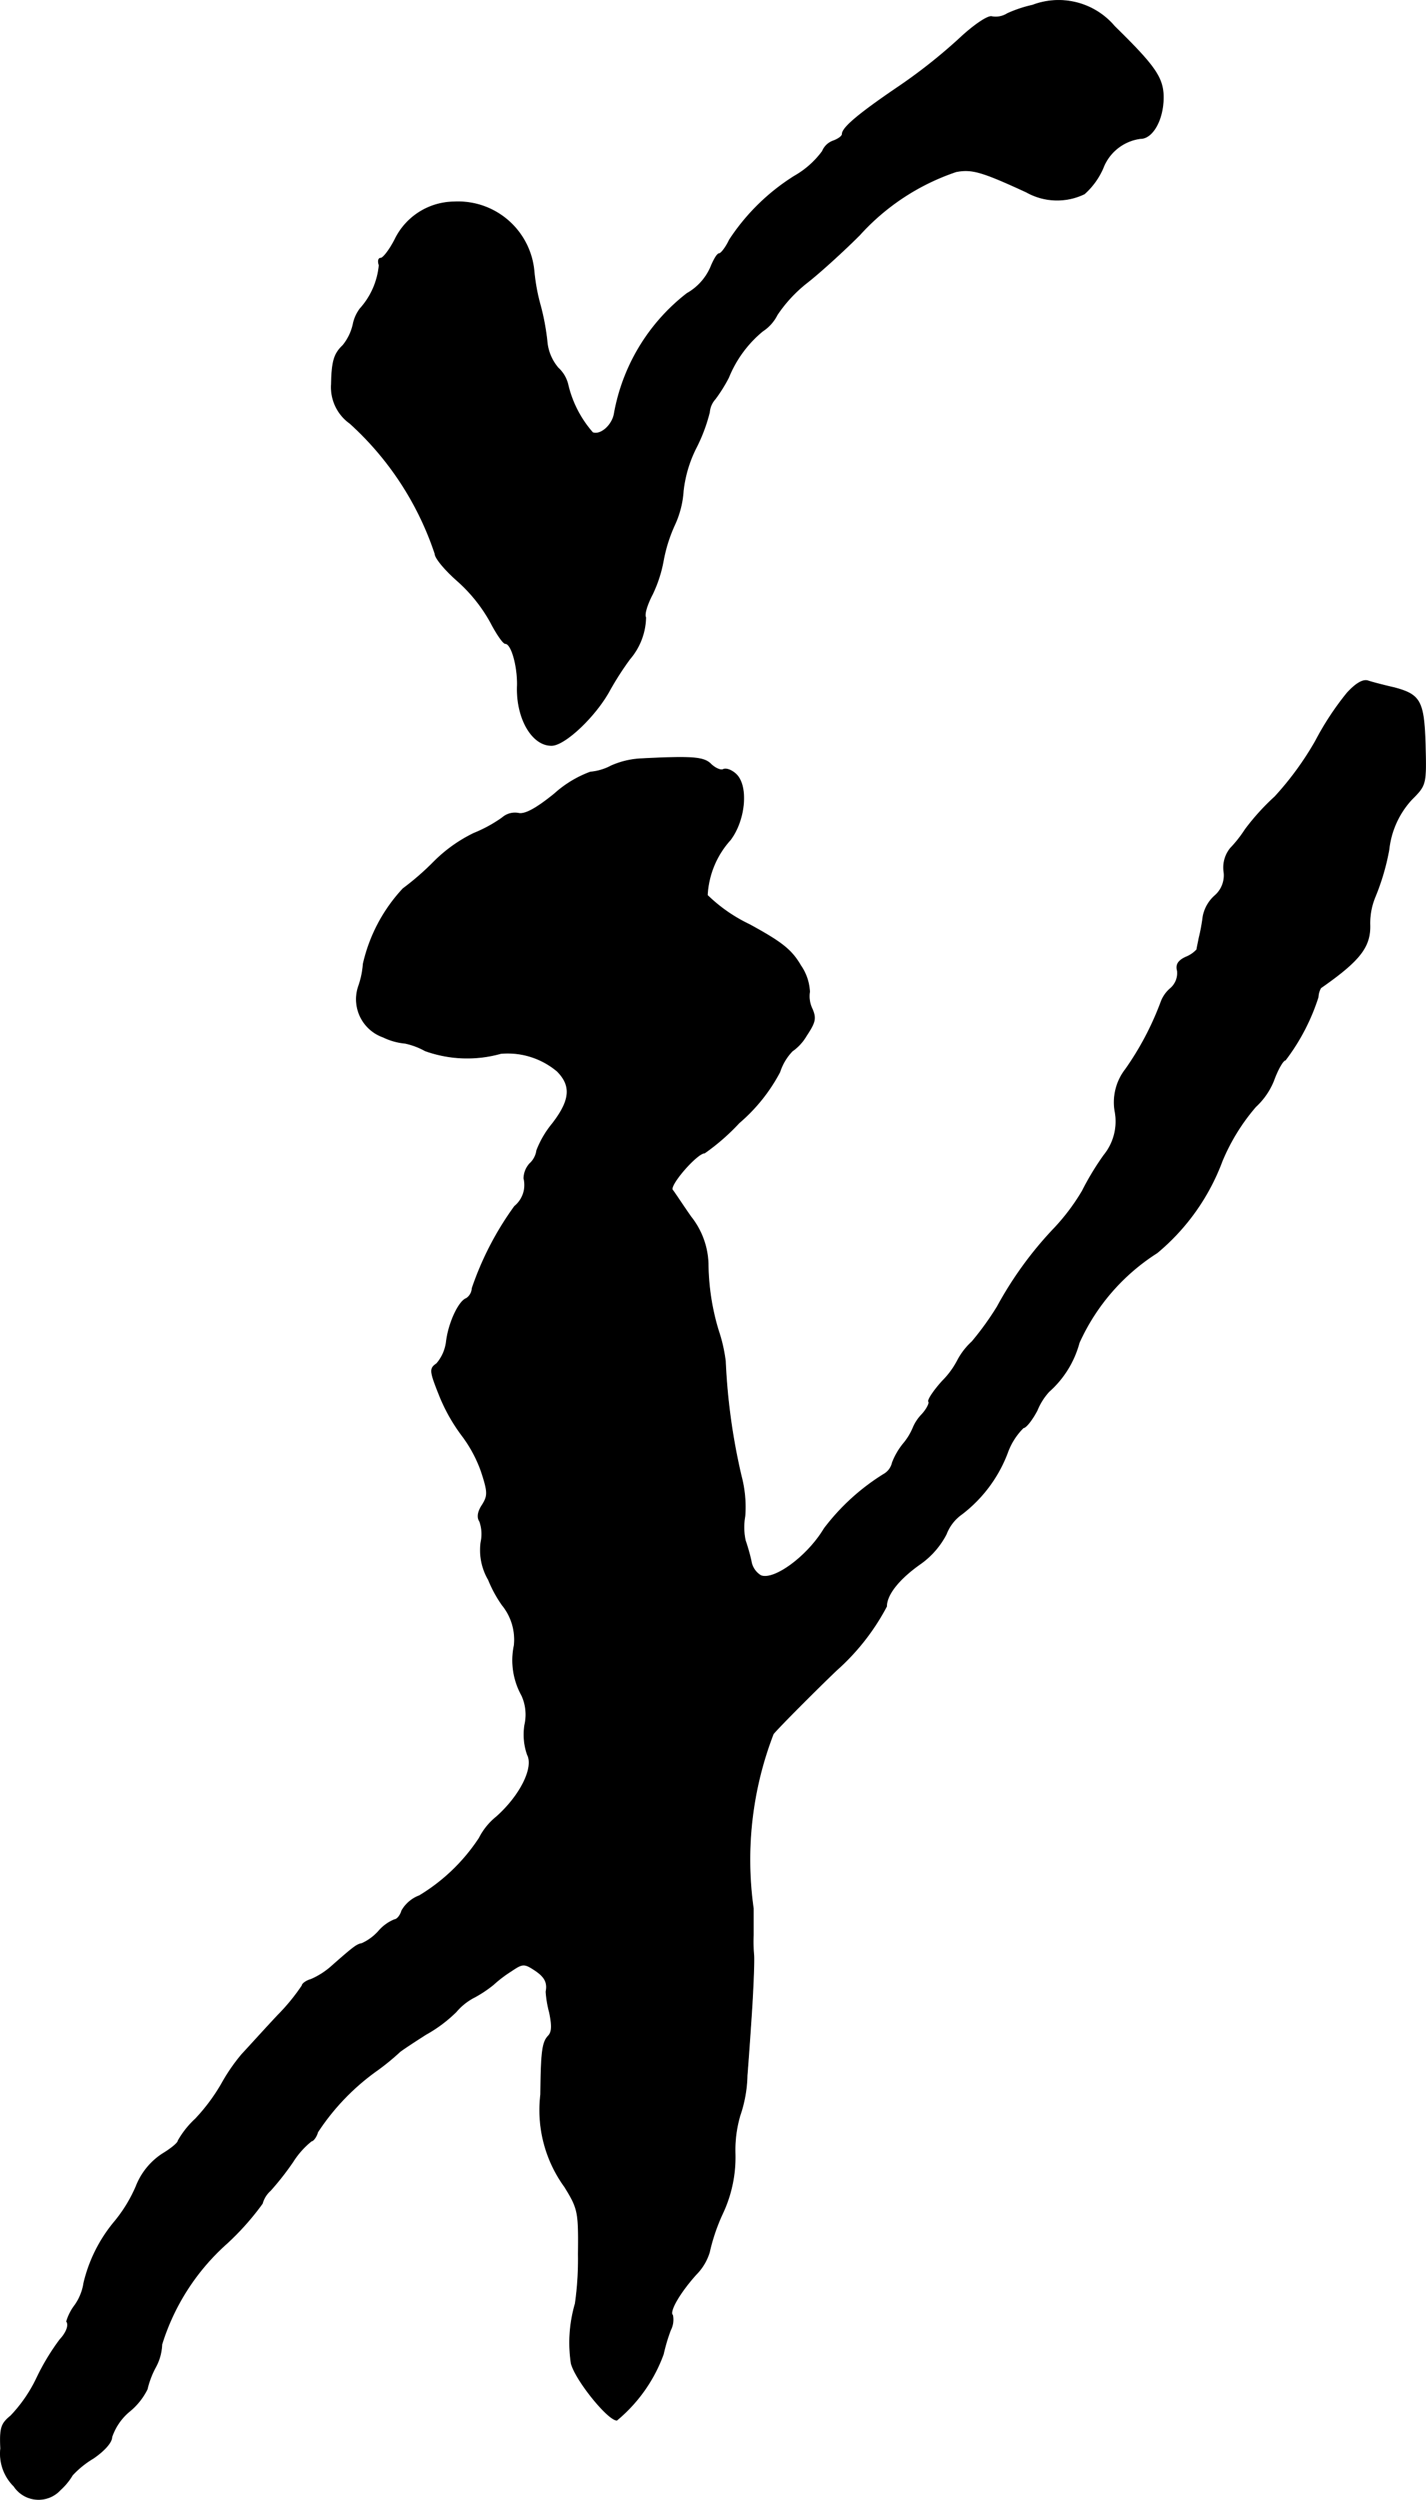
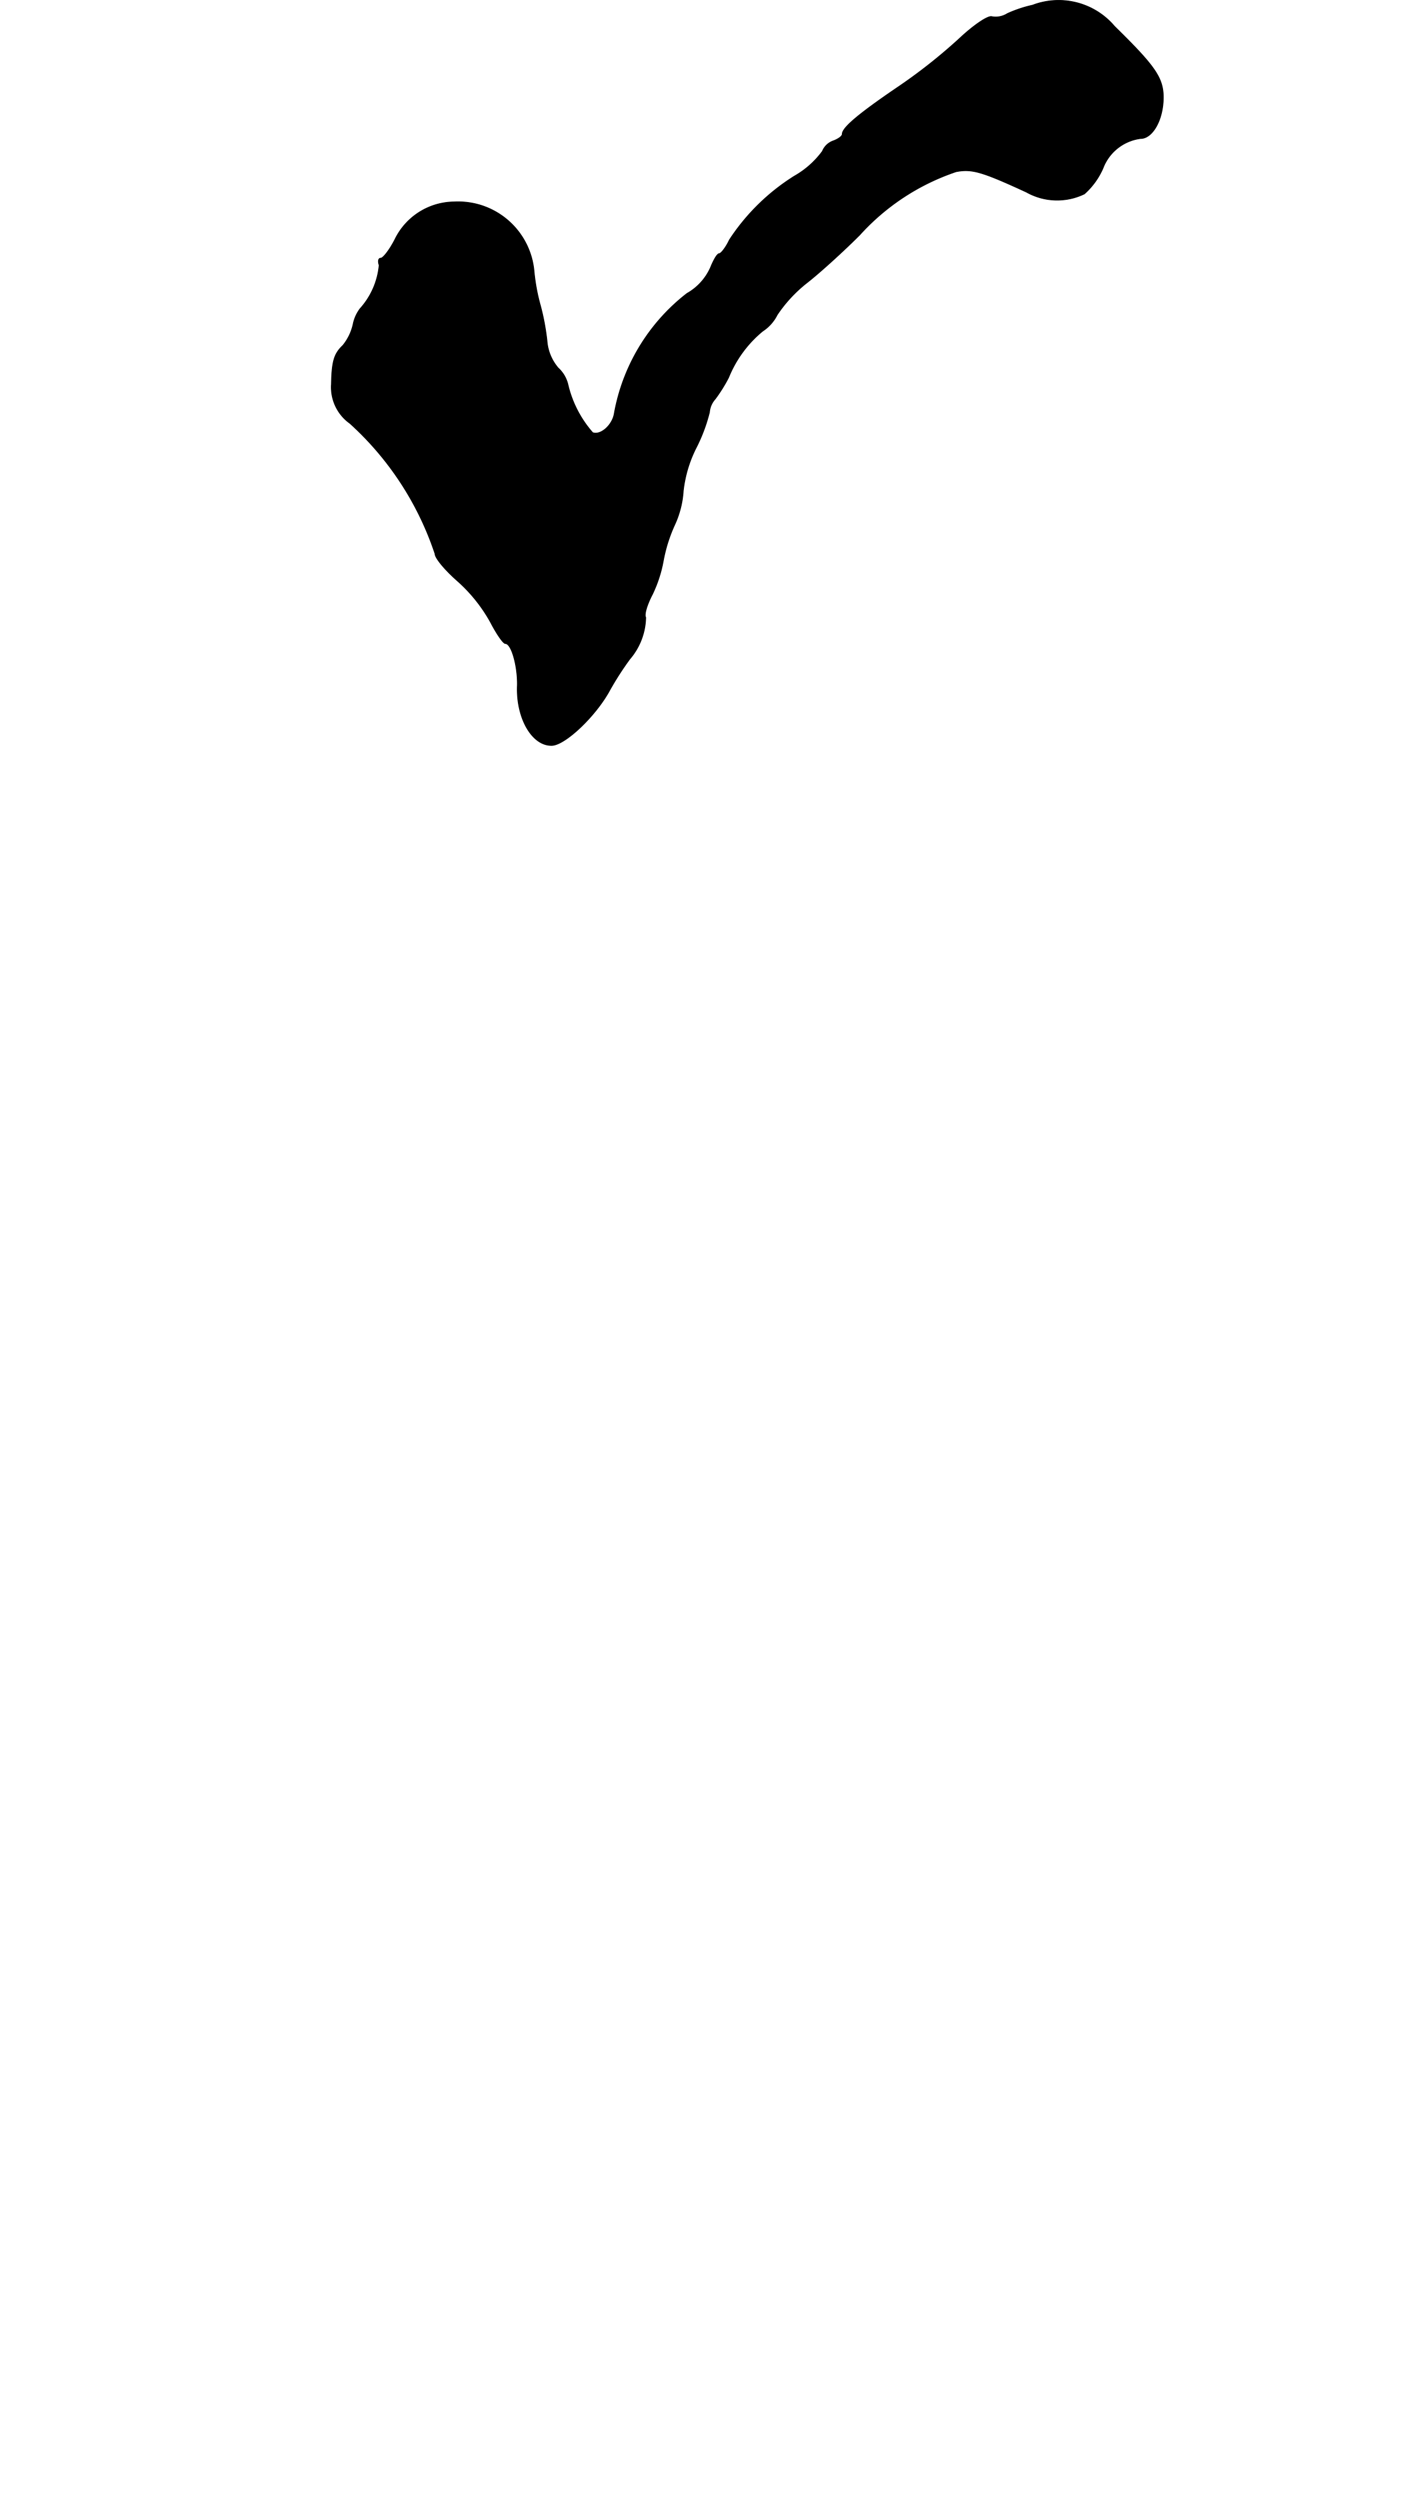
<svg xmlns="http://www.w3.org/2000/svg" version="1.1" width="6.882mm" height="12.056mm" viewBox="0 0 19.509 34.175">
  <defs>
    <style type="text/css">
      .a {
        stroke: #000;
        stroke-linecap: round;
        stroke-linejoin: round;
        stroke-width: 0.01px;
      }
    </style>
  </defs>
  <path class="a" d="M14.127.07a1.767,1.767,0,0,0-.345.115.296.296,0,0,1-.212.042c-.048-.018-.242.109-.448.303a7.363,7.363,0,0,1-.854.672c-.533.363-.745.545-.745.63,0,.03-.055.067-.115.091a.251.251,0,0,0-.157.145,1.227,1.227,0,0,1-.382.339,2.902,2.902,0,0,0-.89.872c-.048.103-.115.188-.139.188-.03,0-.079.091-.121.194a.762.762,0,0,1-.321.351,2.674,2.674,0,0,0-.993,1.635c-.024.164-.188.309-.297.267a1.518,1.518,0,0,1-.339-.66.45.45,0,0,0-.133-.224A.644.644,0,0,1,7.483,4.655a3.281,3.281,0,0,0-.085-.46,2.685,2.685,0,0,1-.091-.478,1.043,1.043,0,0,0-1.096-.957.91.91,0,0,0-.806.509c-.073.145-.164.26-.194.26-.036,0-.042.042-.024.097A1.027,1.027,0,0,1,4.927,4.219a.527.527,0,0,0-.097.218.696.696,0,0,1-.139.285c-.121.115-.151.218-.157.533a.606.606,0,0,0,.254.533,4.187,4.187,0,0,1,1.163,1.781c0,.061.139.224.303.369a2.137,2.137,0,0,1,.454.563c.085.164.176.297.206.297.085,0,.17.315.164.575-.018.442.2.824.472.818.182-.006.6-.4.793-.757a4.123,4.123,0,0,1,.273-.424.9.9,0,0,0,.218-.569c-.024-.036.018-.176.091-.315A1.808,1.808,0,0,0,9.076,7.659a2.074,2.074,0,0,1,.157-.491,1.305,1.305,0,0,0,.115-.46A1.729,1.729,0,0,1,9.518,6.133a2.276,2.276,0,0,0,.188-.497.307.307,0,0,1,.079-.182,2.126,2.126,0,0,0,.182-.291,1.599,1.599,0,0,1,.466-.636.573.573,0,0,0,.2-.224,1.911,1.911,0,0,1,.412-.442c.17-.133.491-.424.715-.648a3.118,3.118,0,0,1,1.32-.866c.218-.042.357,0,.963.279a.856.856,0,0,0,.793.024,1.011,1.011,0,0,0,.254-.351.636.636,0,0,1,.515-.406c.157,0,.297-.236.309-.521.012-.297-.091-.448-.666-1.012A1.002,1.002,0,0,0,14.127.07Z" />
-   <path class="a" d="M18.428,9.476a3.933,3.933,0,0,0-.43.654,4.207,4.207,0,0,1-.557.763,3.157,3.157,0,0,0-.406.448,1.686,1.686,0,0,1-.2.254.417.417,0,0,0-.091.321.366.366,0,0,1-.121.327.507.507,0,0,0-.164.285,2.646,2.646,0,0,1-.055.297c-.012.067-.03.139-.03.157a.402.402,0,0,1-.151.103c-.103.048-.139.103-.115.188a.277.277,0,0,1-.097.242.442.442,0,0,0-.127.182,4.035,4.035,0,0,1-.485.921.734.734,0,0,0-.145.575.731.731,0,0,1-.151.6,3.778,3.778,0,0,0-.297.491,2.892,2.892,0,0,1-.406.533,5.047,5.047,0,0,0-.757,1.048,4.019,4.019,0,0,1-.345.478.942.942,0,0,0-.2.26,1.147,1.147,0,0,1-.206.279c-.115.127-.2.254-.188.279.018.018-.024.103-.091.176a.586.586,0,0,0-.121.182.83.83,0,0,1-.133.218.953.953,0,0,0-.151.26.241.241,0,0,1-.115.157,3.003,3.003,0,0,0-.818.745c-.224.376-.684.715-.866.642a.282.282,0,0,1-.133-.2,2.596,2.596,0,0,0-.079-.279.854.854,0,0,1-.006-.333A1.646,1.646,0,0,0,10.142,20.185a8.498,8.498,0,0,1-.218-1.575,2.14,2.14,0,0,0-.097-.424,3.23,3.23,0,0,1-.139-.915,1.086,1.086,0,0,0-.236-.636c-.115-.164-.224-.333-.254-.369-.036-.073.339-.503.442-.503a2.979,2.979,0,0,0,.472-.412A2.362,2.362,0,0,0,10.669,14.655a.734.734,0,0,1,.17-.285.669.669,0,0,0,.194-.212c.121-.182.133-.236.079-.363a.396.396,0,0,1-.036-.236.685.685,0,0,0-.121-.357c-.127-.218-.26-.321-.703-.563a2.144,2.144,0,0,1-.575-.4,1.22,1.22,0,0,1,.315-.757c.206-.273.248-.745.073-.902-.061-.055-.133-.079-.17-.061-.03.018-.103-.012-.164-.067-.097-.103-.248-.115-.963-.079a1.142,1.142,0,0,0-.406.097.745.745,0,0,1-.285.085,1.516,1.516,0,0,0-.491.297c-.254.206-.406.285-.491.267a.263.263,0,0,0-.224.061,1.896,1.896,0,0,1-.388.212,2.008,2.008,0,0,0-.545.388,3.692,3.692,0,0,1-.424.369,2.228,2.228,0,0,0-.545,1.03,1.175,1.175,0,0,1-.061.297.548.548,0,0,0,.33.701l.003.001a.875.875,0,0,0,.303.085.993.993,0,0,1,.273.103,1.704,1.704,0,0,0,1.036.036,1.054,1.054,0,0,1,.769.242c.2.2.182.4-.067.721a1.322,1.322,0,0,0-.212.363.3.3,0,0,1-.097.182.311.311,0,0,0-.079.2.376.376,0,0,1-.127.382,4.215,4.215,0,0,0-.581,1.121.177.177,0,0,1-.079.139c-.103.036-.242.333-.273.588a.565.565,0,0,1-.133.303c-.097.067-.097.097.036.43a2.412,2.412,0,0,0,.309.551,1.824,1.824,0,0,1,.267.497c.091.279.091.327.012.454-.061.091-.073.17-.036.224a.518.518,0,0,1,.018.285.803.803,0,0,0,.103.515,1.704,1.704,0,0,0,.188.345.748.748,0,0,1,.164.551.989.989,0,0,0,.103.684.63.63,0,0,1,.042.4.828.828,0,0,0,.036.412c.091.176-.097.557-.424.848a.888.888,0,0,0-.236.291,2.557,2.557,0,0,1-.818.787.467.467,0,0,0-.242.206c-.018.067-.067.121-.097.121a.569.569,0,0,0-.218.157.688.688,0,0,1-.23.17c-.067.012-.103.036-.406.303a1.052,1.052,0,0,1-.291.188c-.067.018-.121.061-.121.085a2.767,2.767,0,0,1-.333.406c-.182.194-.4.436-.491.533a2.519,2.519,0,0,0-.279.406,2.576,2.576,0,0,1-.357.478,1.228,1.228,0,0,0-.236.297c0,.03-.097.109-.218.182a.936.936,0,0,0-.357.442,1.986,1.986,0,0,1-.291.478,2.041,2.041,0,0,0-.424.842.711.711,0,0,1-.121.303.698.698,0,0,0-.115.224c.036.048,0,.151-.091.248a3.121,3.121,0,0,0-.315.521,1.983,1.983,0,0,1-.357.521c-.133.109-.151.164-.139.448a.625.625,0,0,0,.182.515.404.404,0,0,0,.636.048.862.862,0,0,0,.164-.2,1.28,1.28,0,0,1,.285-.23c.151-.103.254-.218.254-.291a.782.782,0,0,1,.242-.351.911.911,0,0,0,.242-.303,1.215,1.215,0,0,1,.109-.291.701.701,0,0,0,.091-.321,3.06,3.06,0,0,1,.89-1.381,3.651,3.651,0,0,0,.485-.545.363.363,0,0,1,.109-.176,3.752,3.752,0,0,0,.309-.394,1.156,1.156,0,0,1,.254-.285c.024,0,.067-.055.085-.121a3.149,3.149,0,0,1,.818-.848,3.253,3.253,0,0,0,.303-.248c.018-.018.182-.127.363-.242a1.898,1.898,0,0,0,.412-.309.81.81,0,0,1,.254-.2,1.673,1.673,0,0,0,.254-.17,1.731,1.731,0,0,1,.248-.188c.151-.103.176-.103.315-.012s.182.17.157.297a1.45,1.45,0,0,0,.048.285c.036.176.036.267-.018.321-.079.085-.097.206-.103.8a1.783,1.783,0,0,0,.327,1.26c.188.303.194.345.188.927a4.317,4.317,0,0,1-.042.672,1.901,1.901,0,0,0-.055.818c.061.23.503.775.624.775a2.107,2.107,0,0,0,.636-.902,2.471,2.471,0,0,1,.097-.327.313.313,0,0,0,.03-.206c-.055-.048.103-.315.321-.557a.735.735,0,0,0,.182-.303,2.624,2.624,0,0,1,.176-.521,1.807,1.807,0,0,0,.176-.824,1.675,1.675,0,0,1,.067-.527,1.796,1.796,0,0,0,.097-.545c.018-.224.048-.654.067-.951.018-.303.03-.612.024-.697a2.11,2.11,0,0,1-.006-.273v-.363a4.773,4.773,0,0,1,.273-2.386c.067-.085.624-.642.866-.872a3.1,3.1,0,0,0,.684-.872c0-.164.176-.382.472-.588a1.139,1.139,0,0,0,.345-.4.591.591,0,0,1,.212-.273,1.899,1.899,0,0,0,.624-.836.917.917,0,0,1,.218-.345c.036,0,.121-.109.188-.236a.862.862,0,0,1,.164-.26,1.361,1.361,0,0,0,.412-.666,2.84,2.84,0,0,1,1.066-1.23,2.986,2.986,0,0,0,.89-1.254,2.753,2.753,0,0,1,.46-.745.976.976,0,0,0,.248-.363c.055-.151.127-.273.157-.273a2.848,2.848,0,0,0,.448-.86.289.289,0,0,1,.036-.127c.539-.376.684-.563.672-.872a.944.944,0,0,1,.073-.376,3.182,3.182,0,0,0,.188-.642,1.2,1.2,0,0,1,.309-.684c.2-.2.2-.206.188-.739-.018-.612-.067-.697-.43-.793-.133-.03-.297-.073-.351-.091C18.646,9.283,18.543,9.349,18.428,9.476Z" />
</svg>